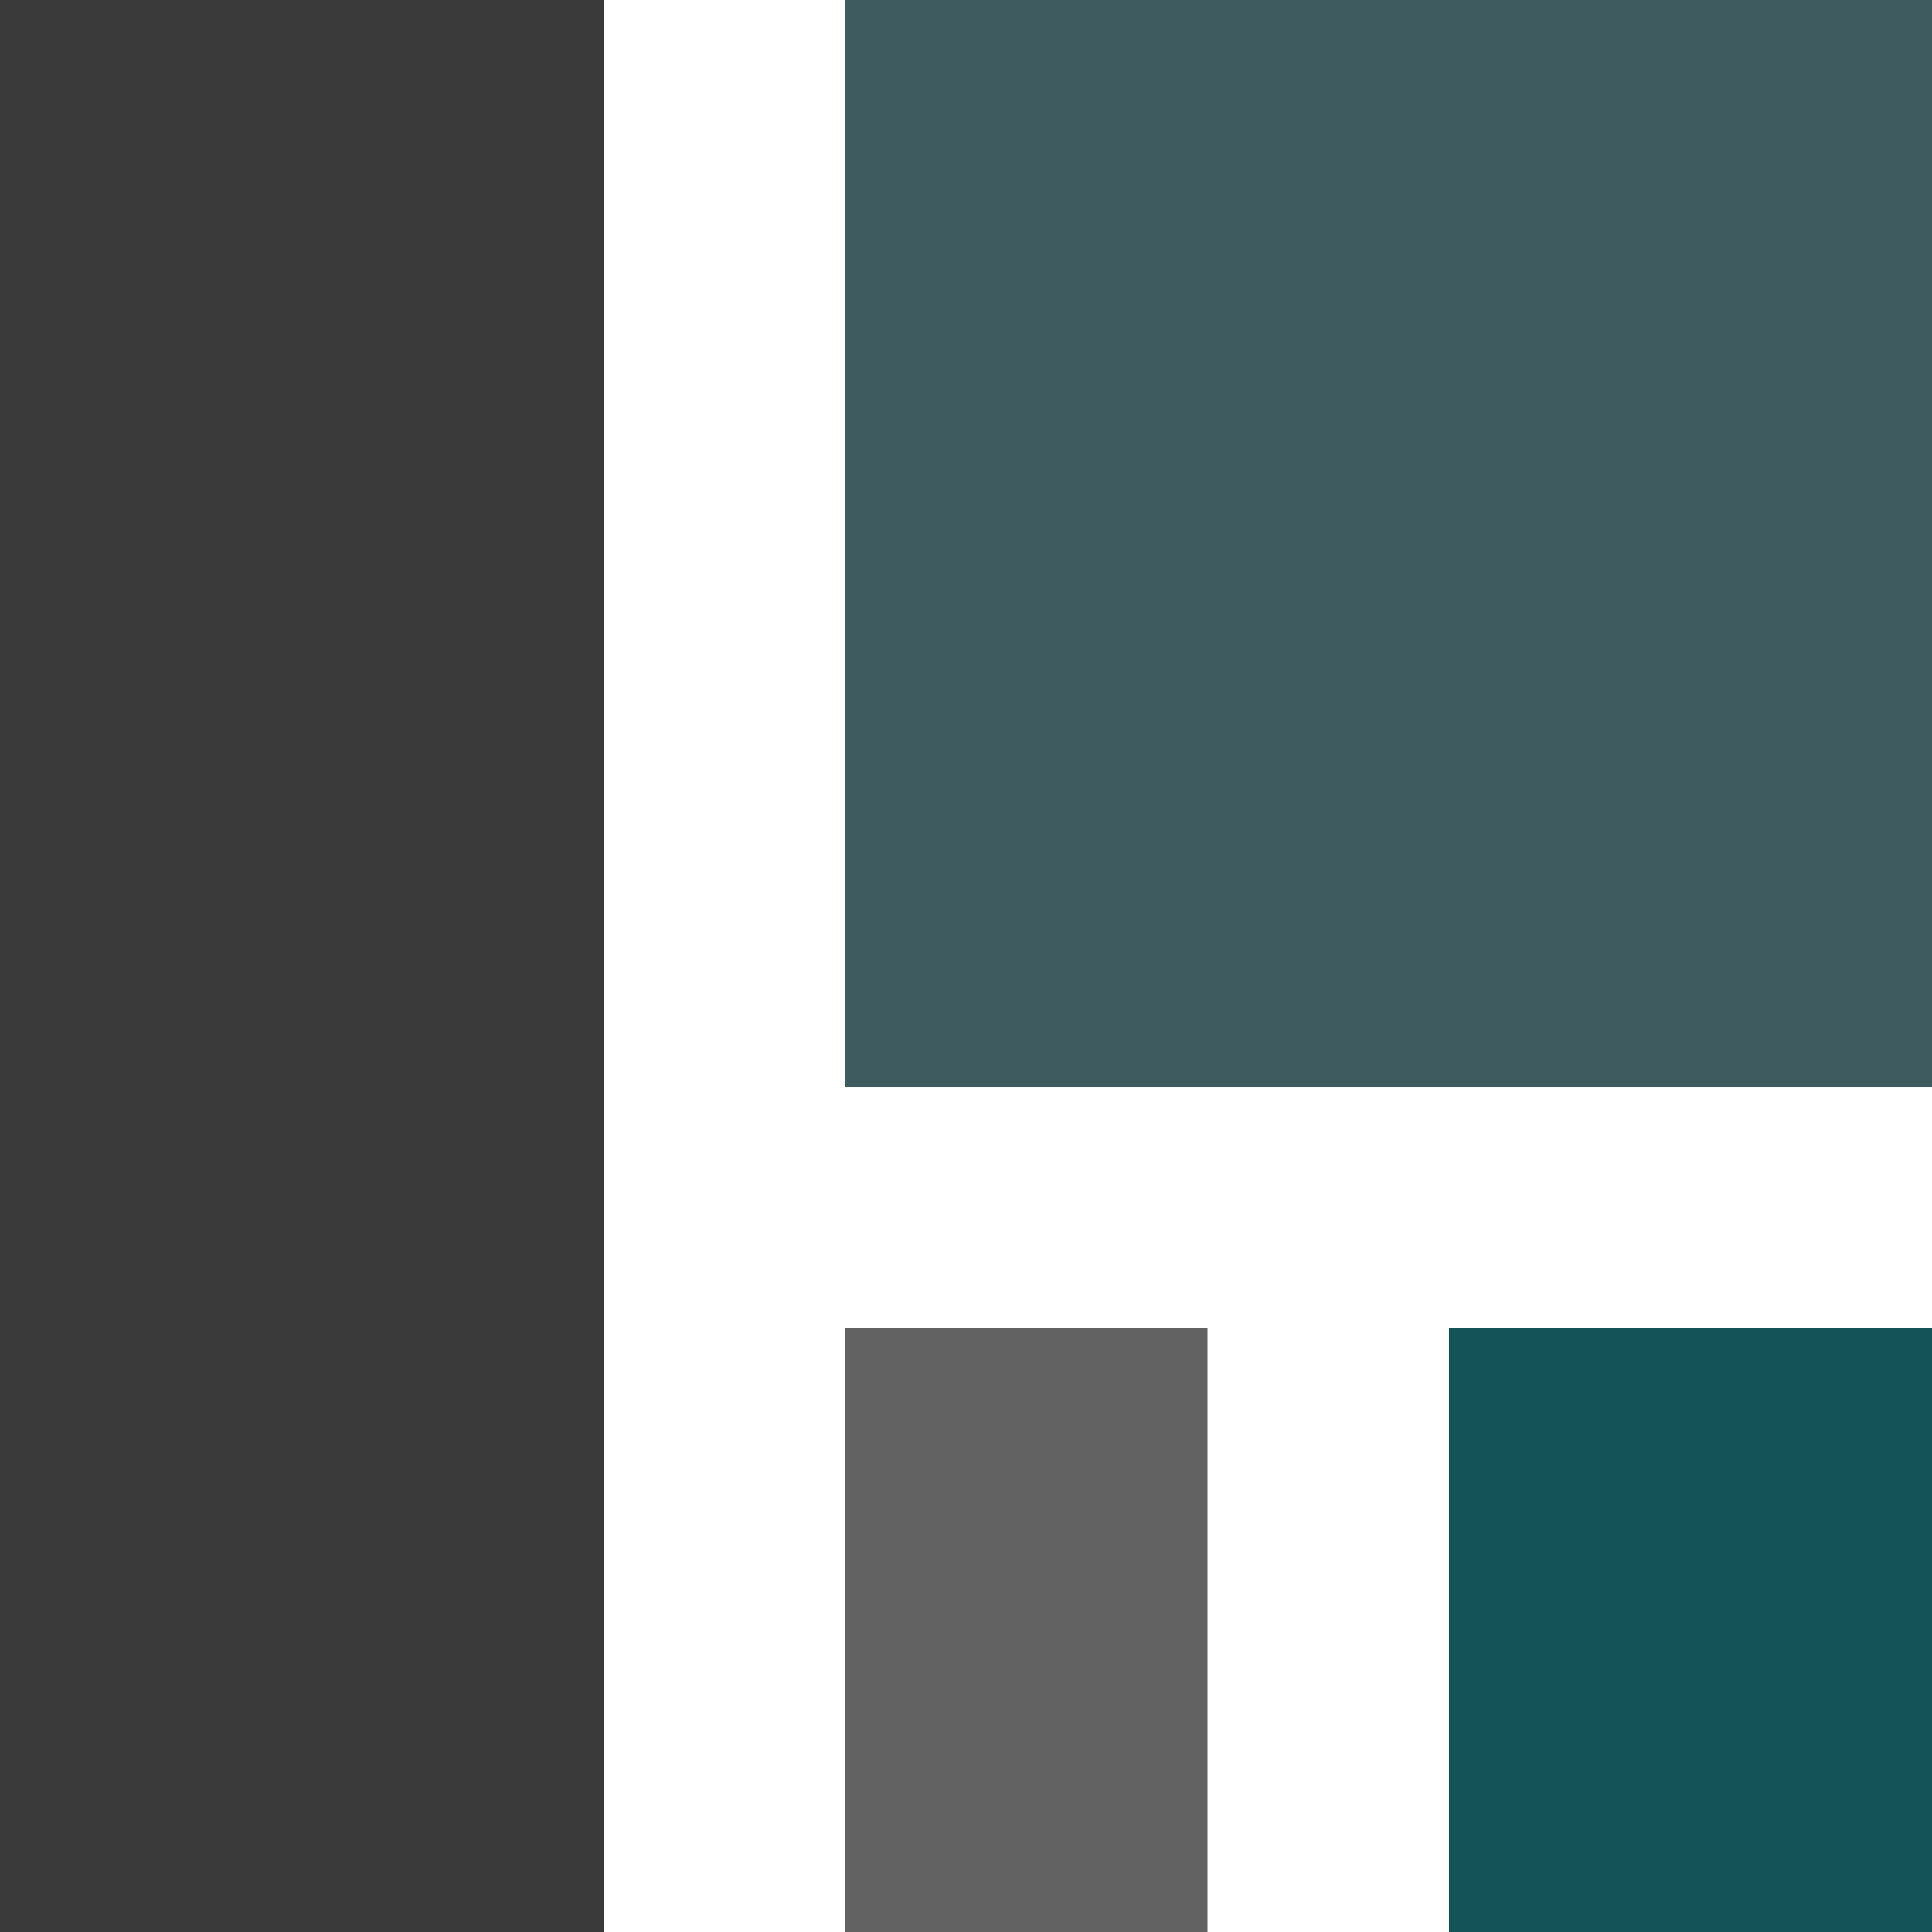
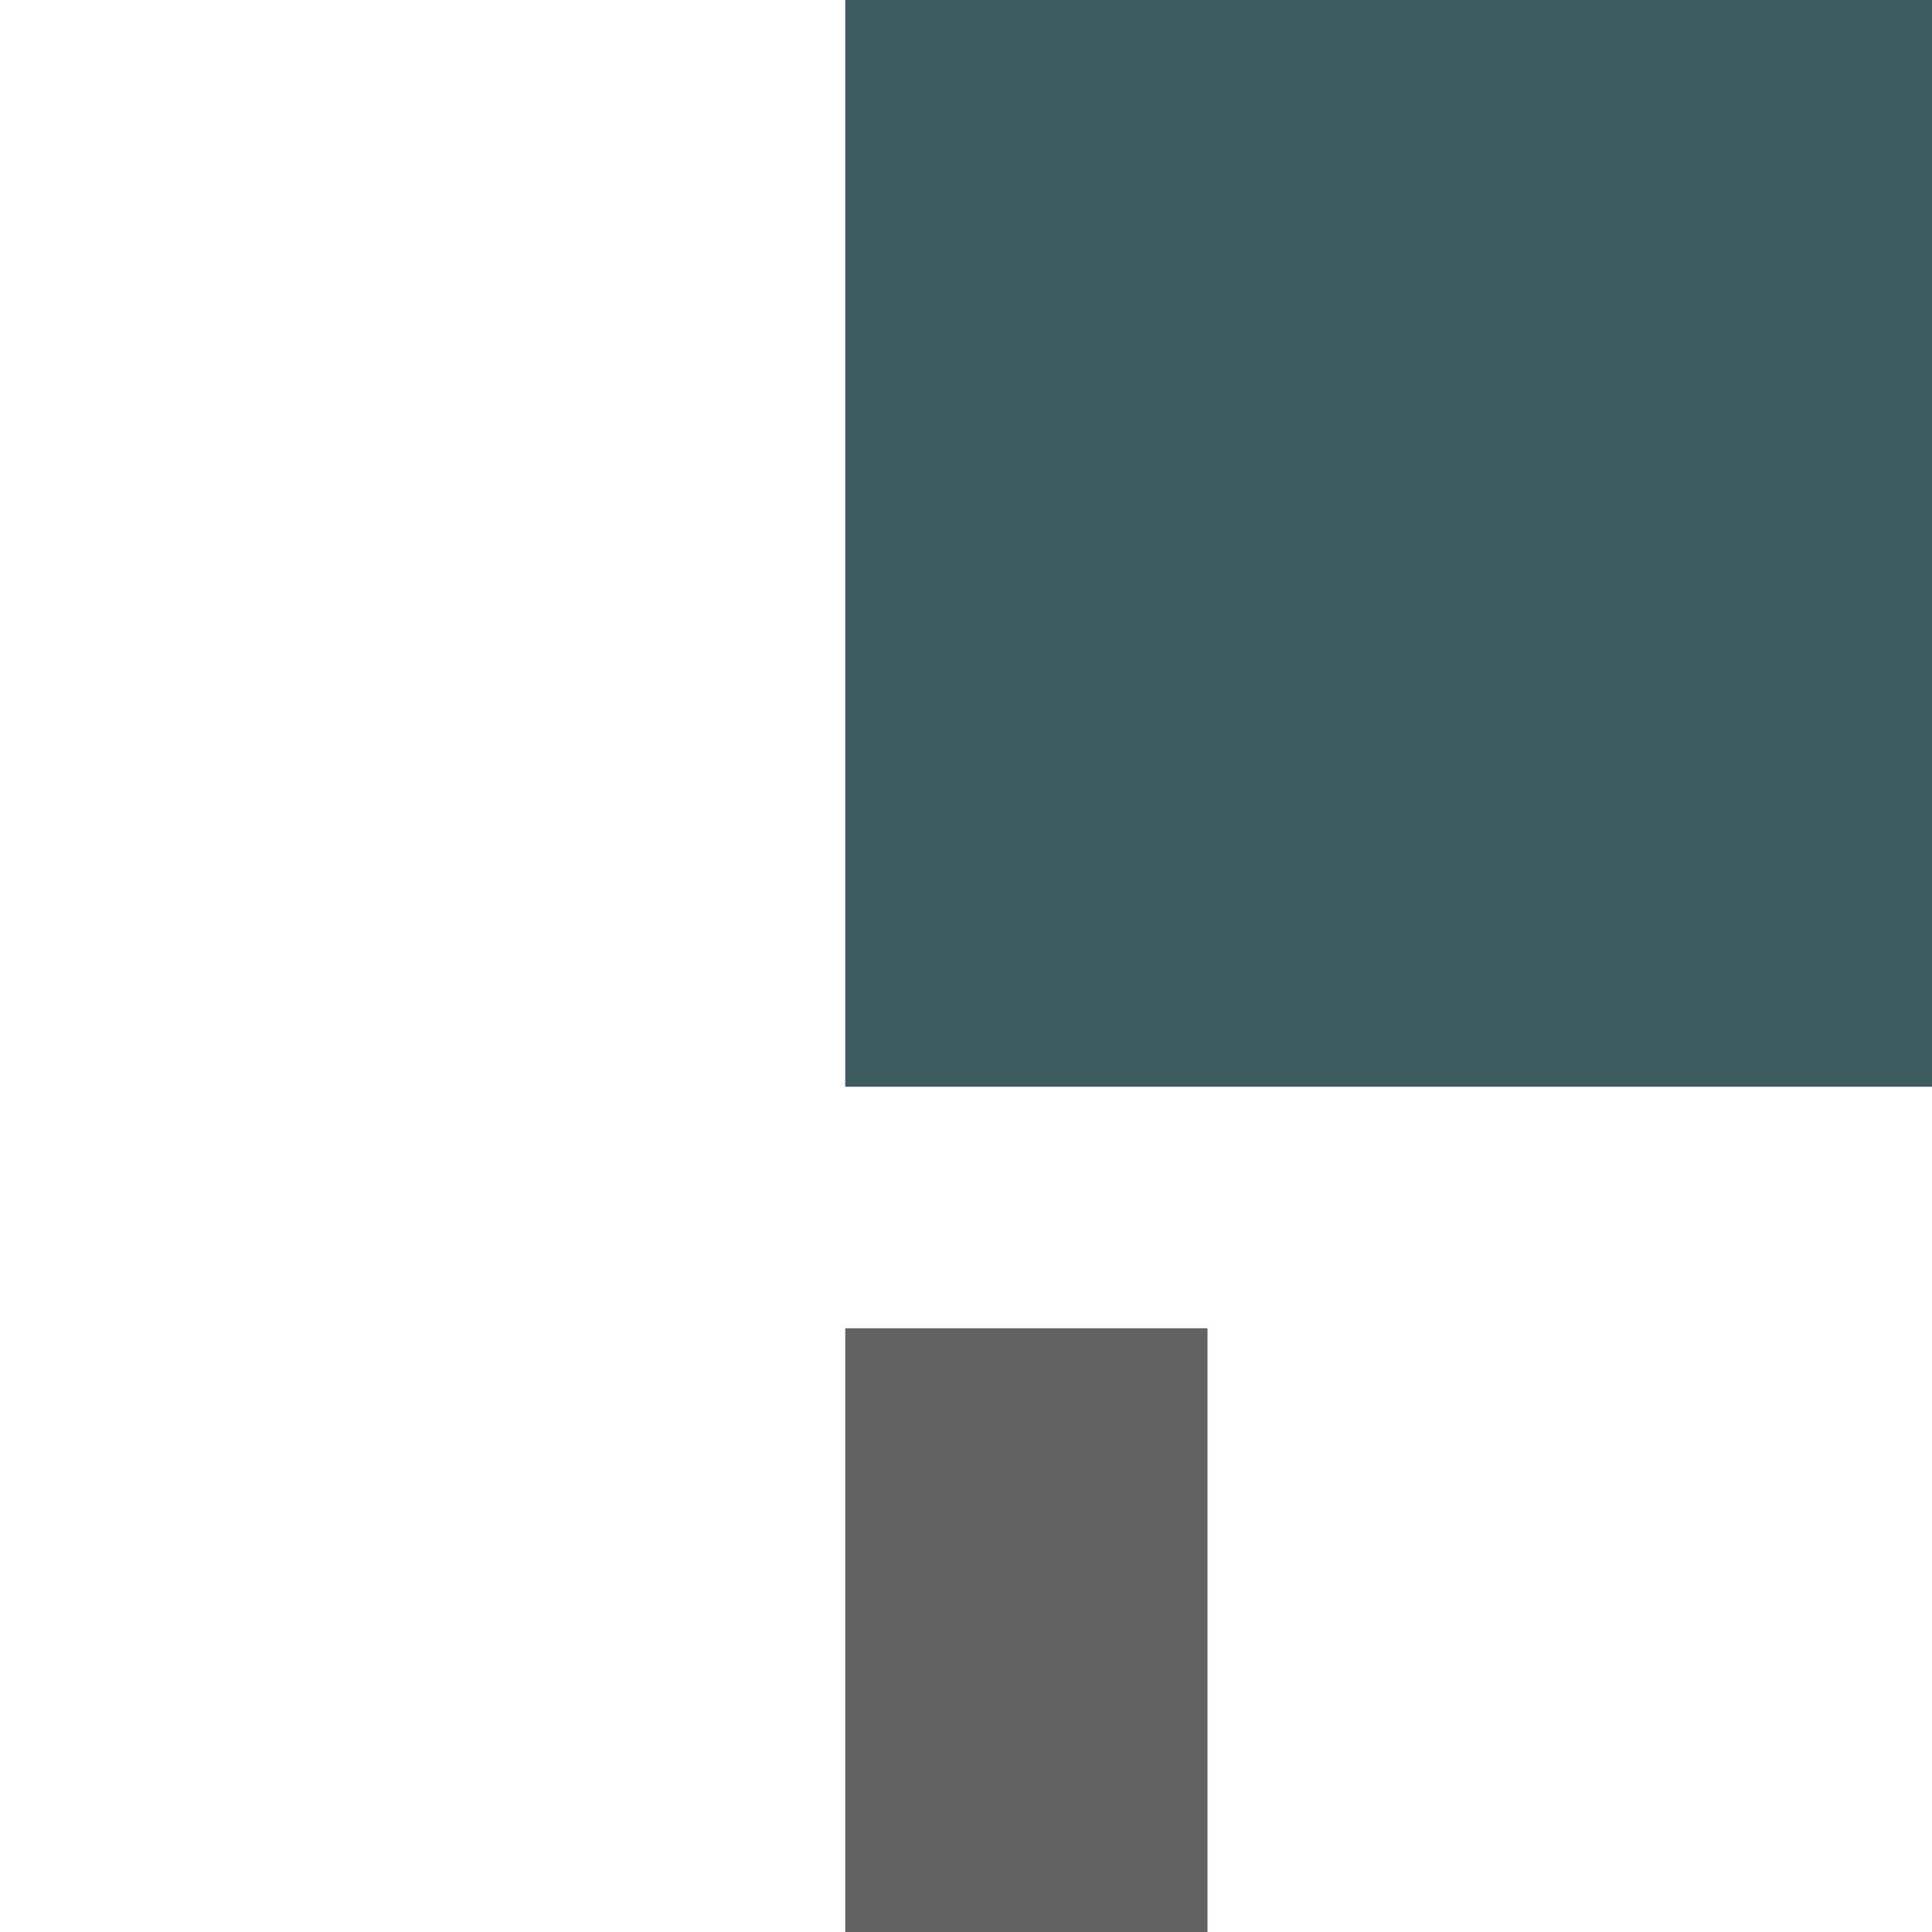
<svg xmlns="http://www.w3.org/2000/svg" width="16" height="16" viewBox="0 0 16 16" fill="none">
-   <path d="M5 0H0V16H5V0Z" fill="#3A3A3A" />
  <path d="M16 0H7V9H16V0Z" fill="#3E5C5F" />
  <path d="M10 11H7V16H10V11Z" fill="#626262" />
-   <path d="M16 11H12V16H16V11Z" fill="#145357" />
</svg>